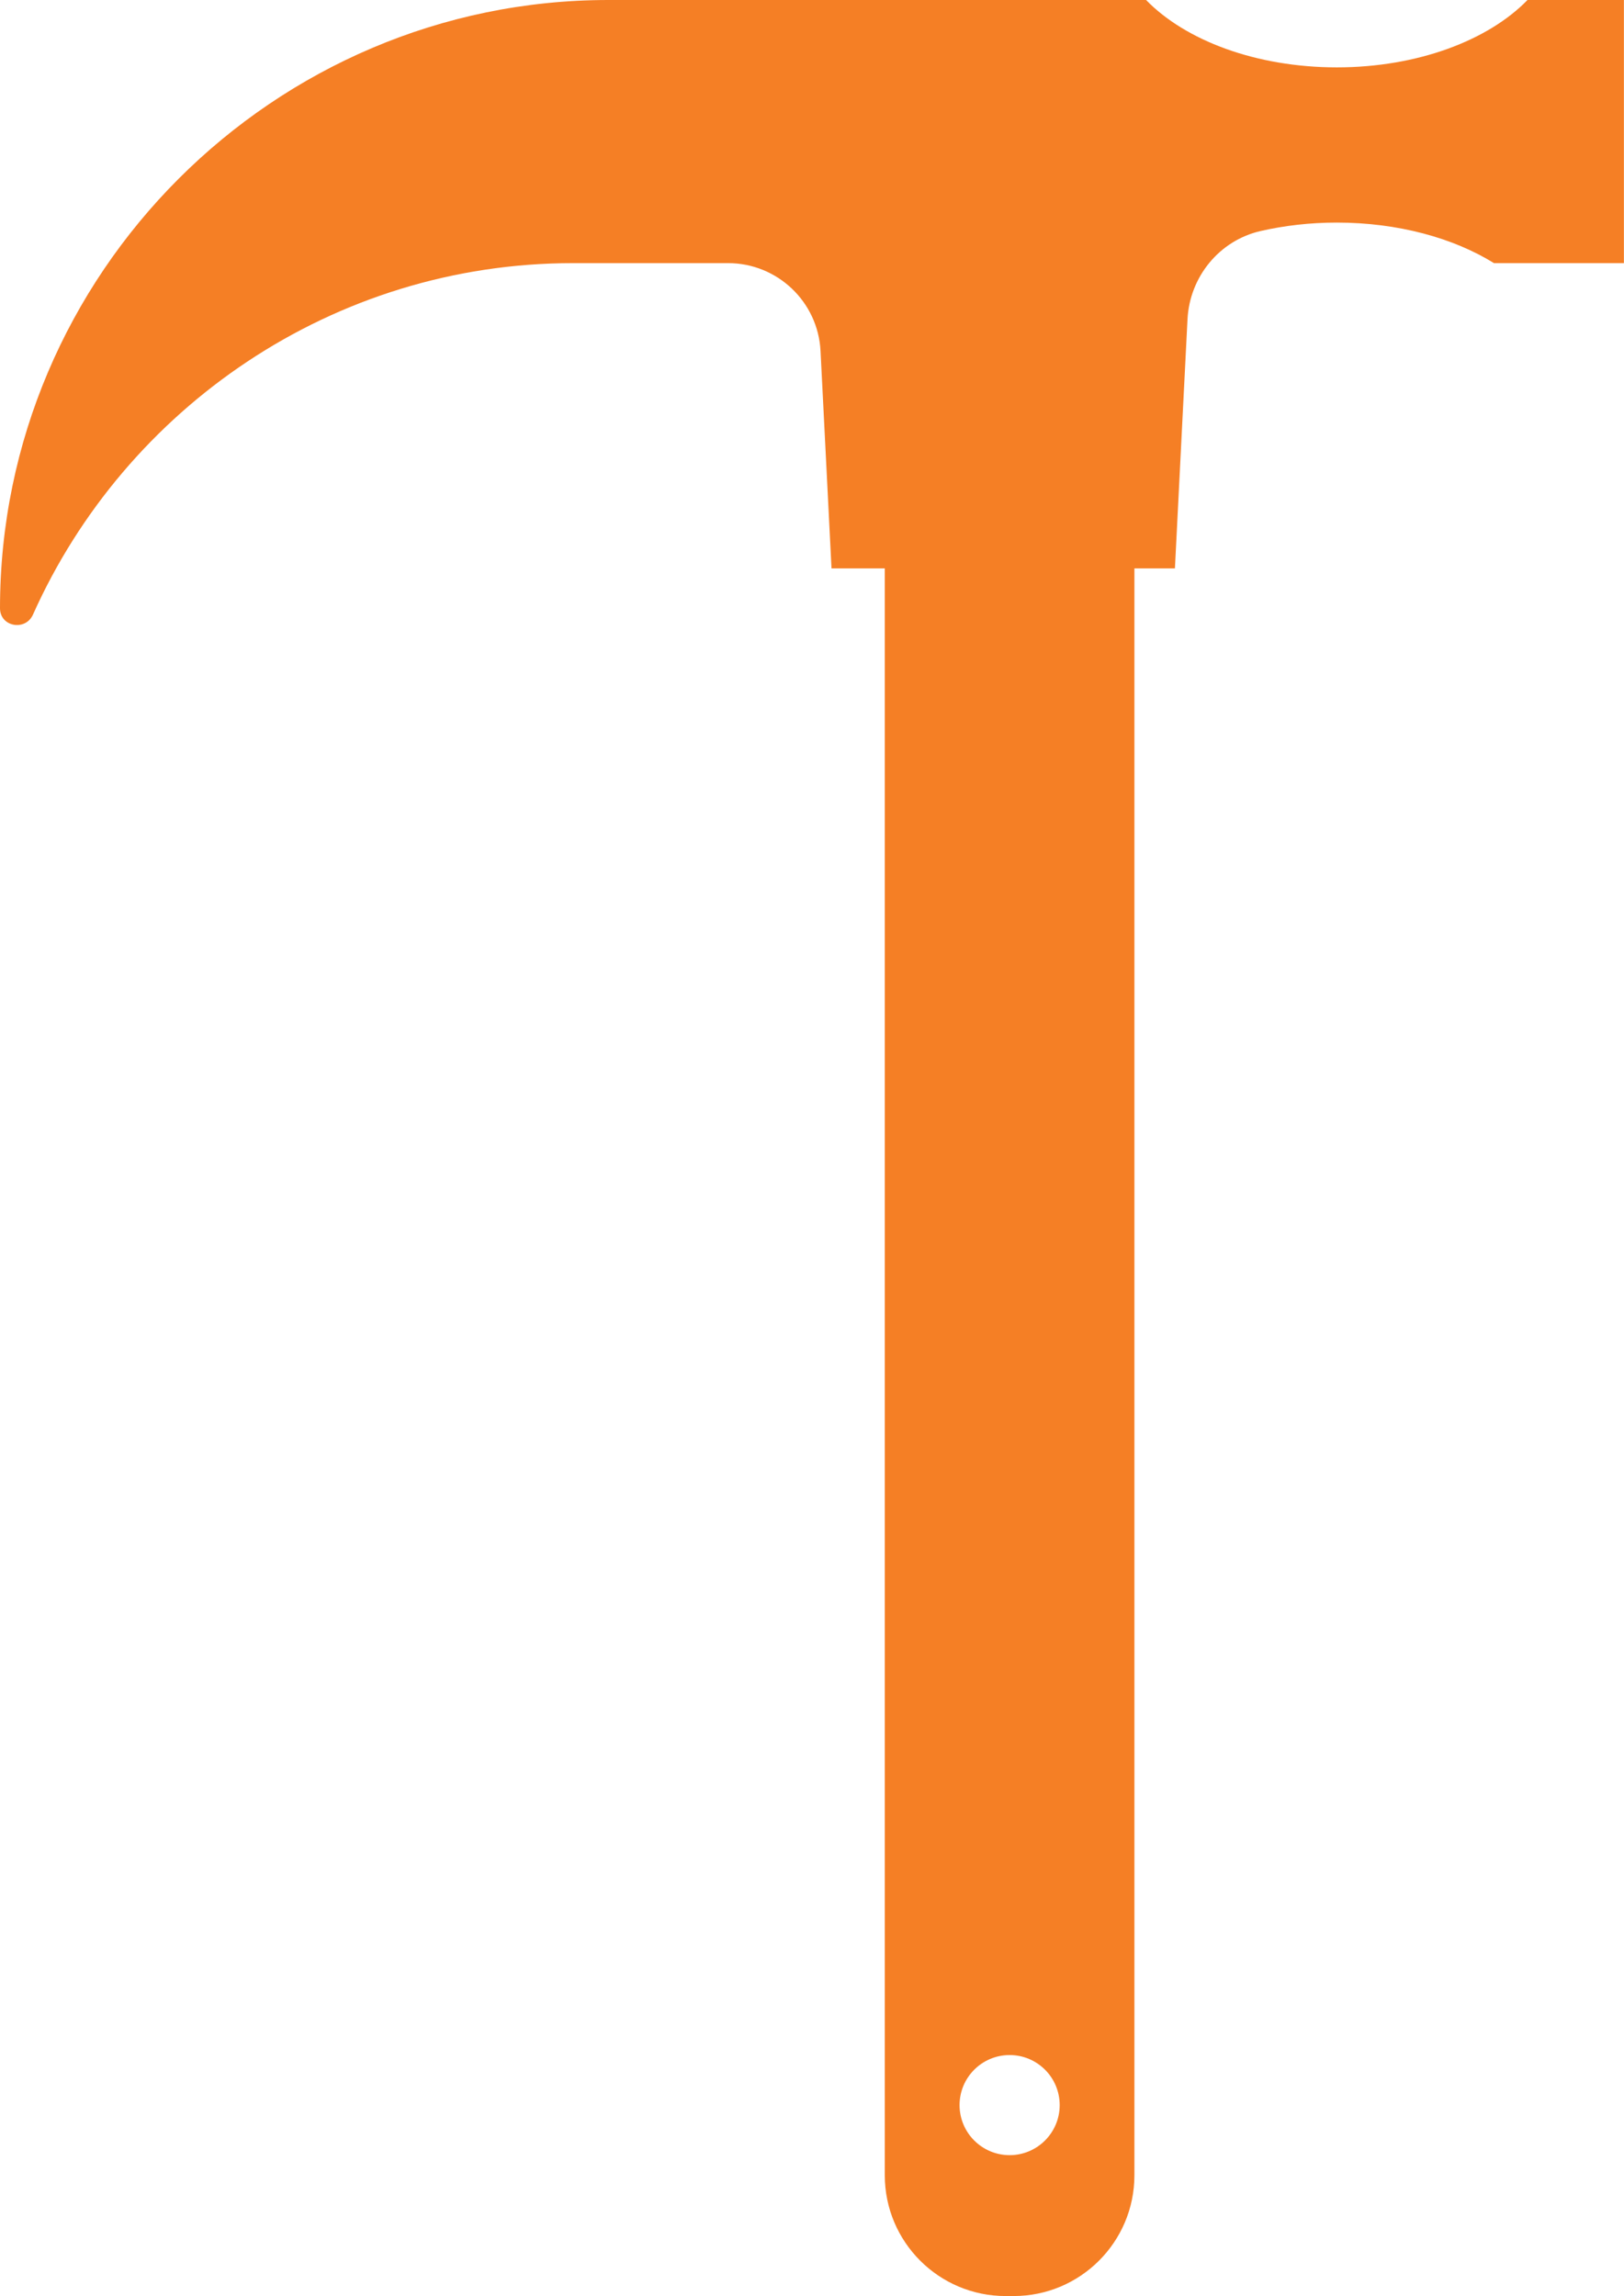
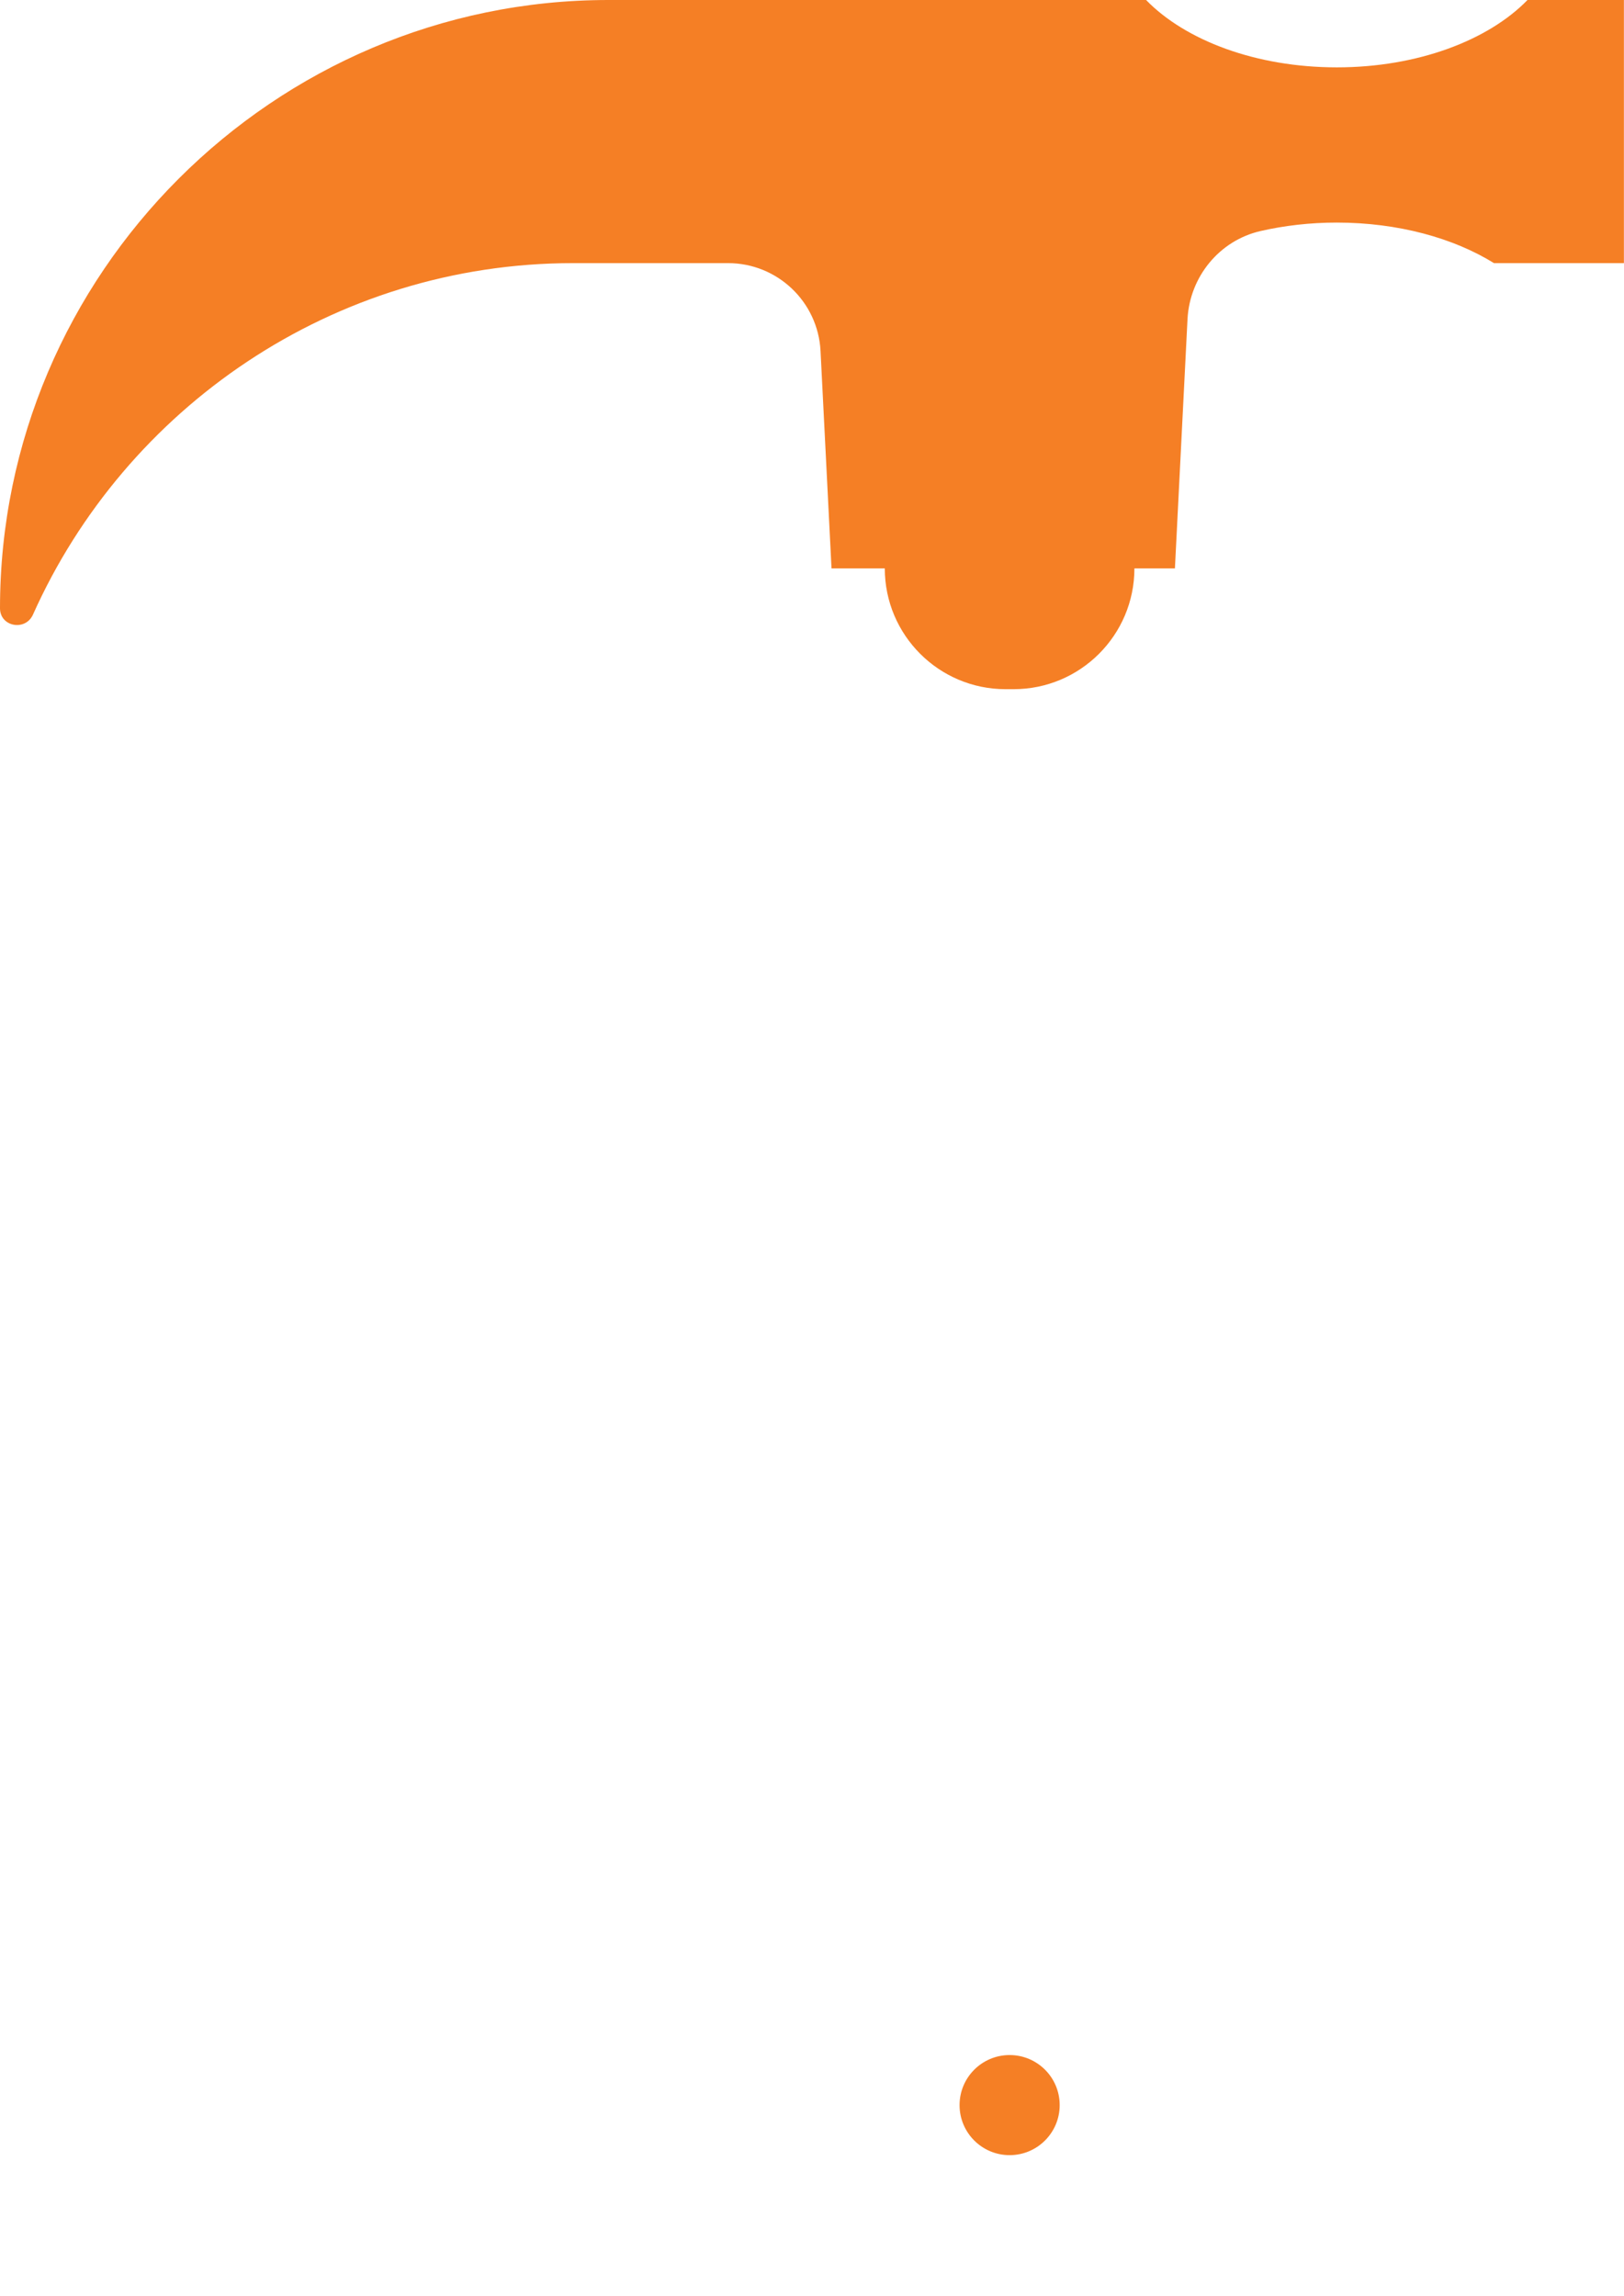
<svg xmlns="http://www.w3.org/2000/svg" fill="#000000" height="500" preserveAspectRatio="xMidYMid meet" version="1" viewBox="73.2 0.0 353.6 500.0" width="353.6" zoomAndPan="magnify">
  <g id="change1_1">
-     <path d="M364.27,14.67c-17.6,0-32.99-5.88-41.53-14.67H205.66C132.81,0,73.2,59.6,73.2,132.46 c0,4.04,5.53,5.05,7.18,1.38c20.12-45,65.34-76.54,117.59-76.54h33.75c10.74,0,19.6,8.42,20.14,19.15l2.39,47.33h11.6V473.7 c0,14.52,11.78,26.3,26.3,26.3h1.75c14.52,0,26.3-11.78,26.3-26.3V123.78h8.82l2.74-54.26c0.47-9.22,6.92-17.15,15.91-19.21 c5.17-1.18,10.75-1.84,16.59-1.84c13.35,0,25.43,3.37,34.23,8.83h28.29V0h-20.99C397.25,8.78,381.88,14.67,364.27,14.67z M293.03,469.32c-6.02,0-10.9-4.88-10.9-10.9c0-6.02,4.88-10.9,10.9-10.9c6.02,0,10.9,4.88,10.9,10.9 C303.93,464.44,299.04,469.32,293.03,469.32z" fill="#f57f25" />
+     <path d="M364.27,14.67c-17.6,0-32.99-5.88-41.53-14.67H205.66C132.81,0,73.2,59.6,73.2,132.46 c0,4.04,5.53,5.05,7.18,1.38c20.12-45,65.34-76.54,117.59-76.54h33.75c10.74,0,19.6,8.42,20.14,19.15l2.39,47.33h11.6c0,14.52,11.78,26.3,26.3,26.3h1.75c14.52,0,26.3-11.78,26.3-26.3V123.78h8.82l2.74-54.26c0.47-9.22,6.92-17.15,15.91-19.21 c5.17-1.18,10.75-1.84,16.59-1.84c13.35,0,25.43,3.37,34.23,8.83h28.29V0h-20.99C397.25,8.78,381.88,14.67,364.27,14.67z M293.03,469.32c-6.02,0-10.9-4.88-10.9-10.9c0-6.02,4.88-10.9,10.9-10.9c6.02,0,10.9,4.88,10.9,10.9 C303.93,464.44,299.04,469.32,293.03,469.32z" fill="#f57f25" />
  </g>
</svg>